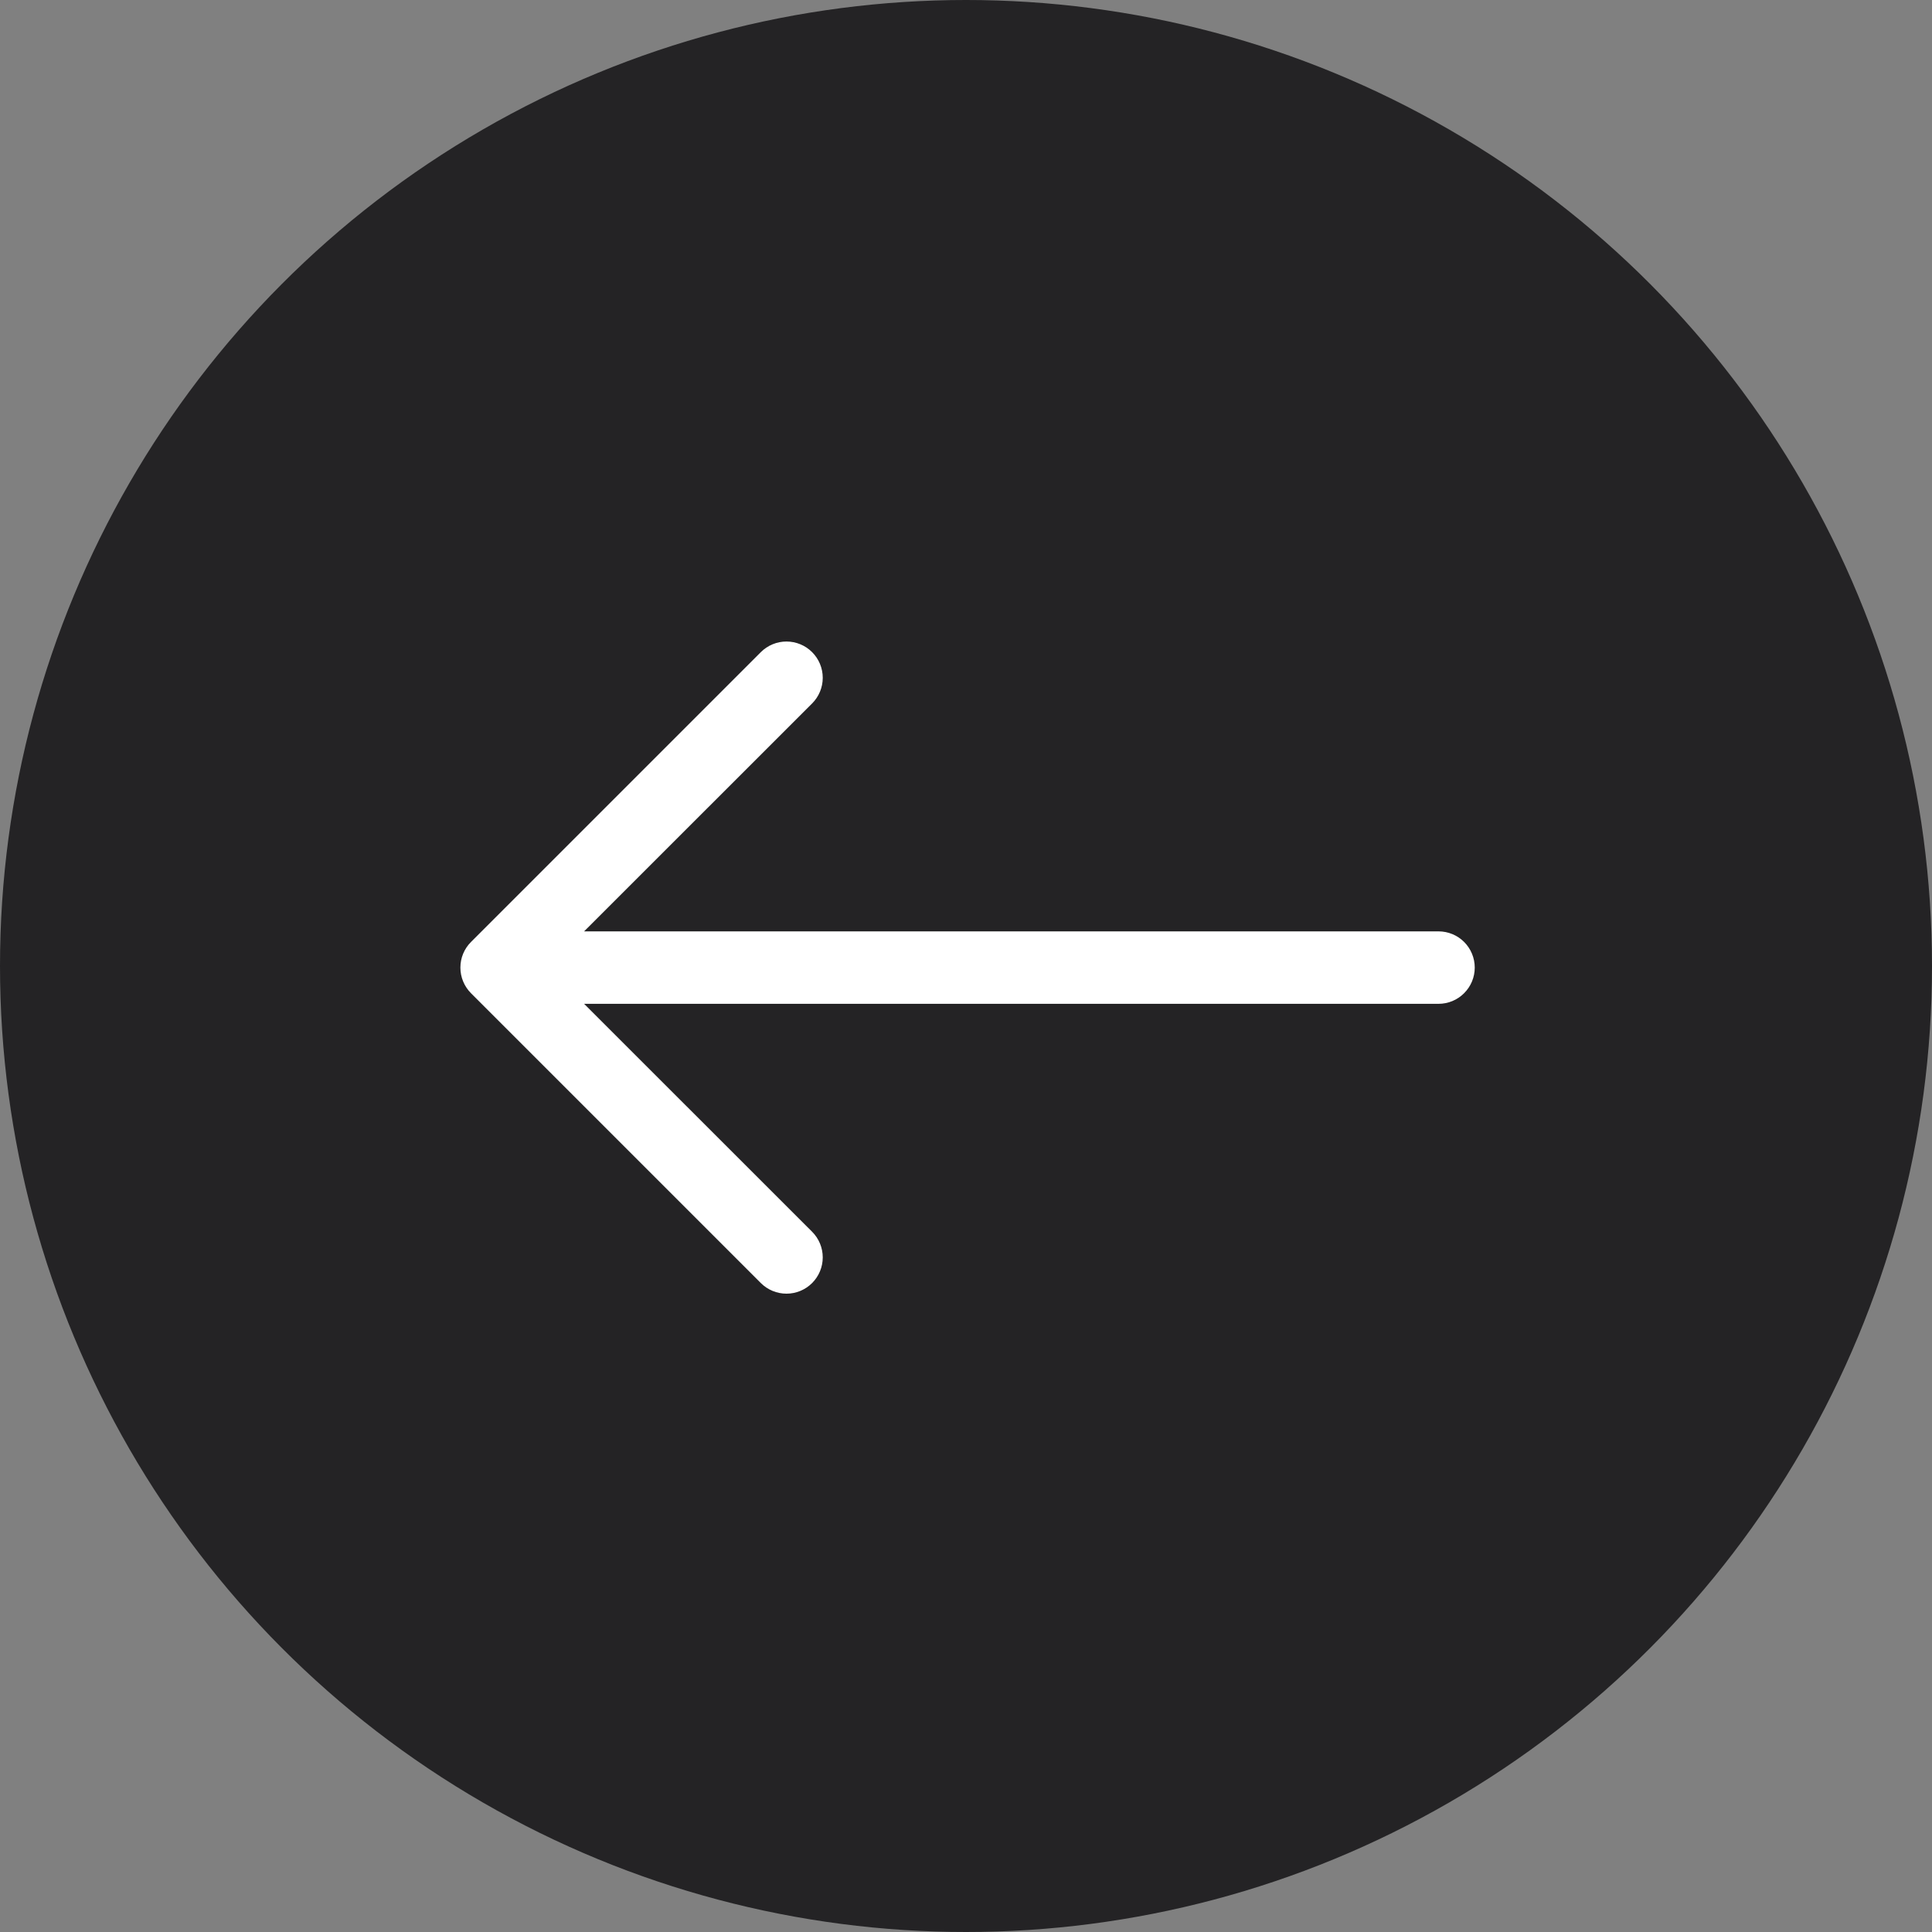
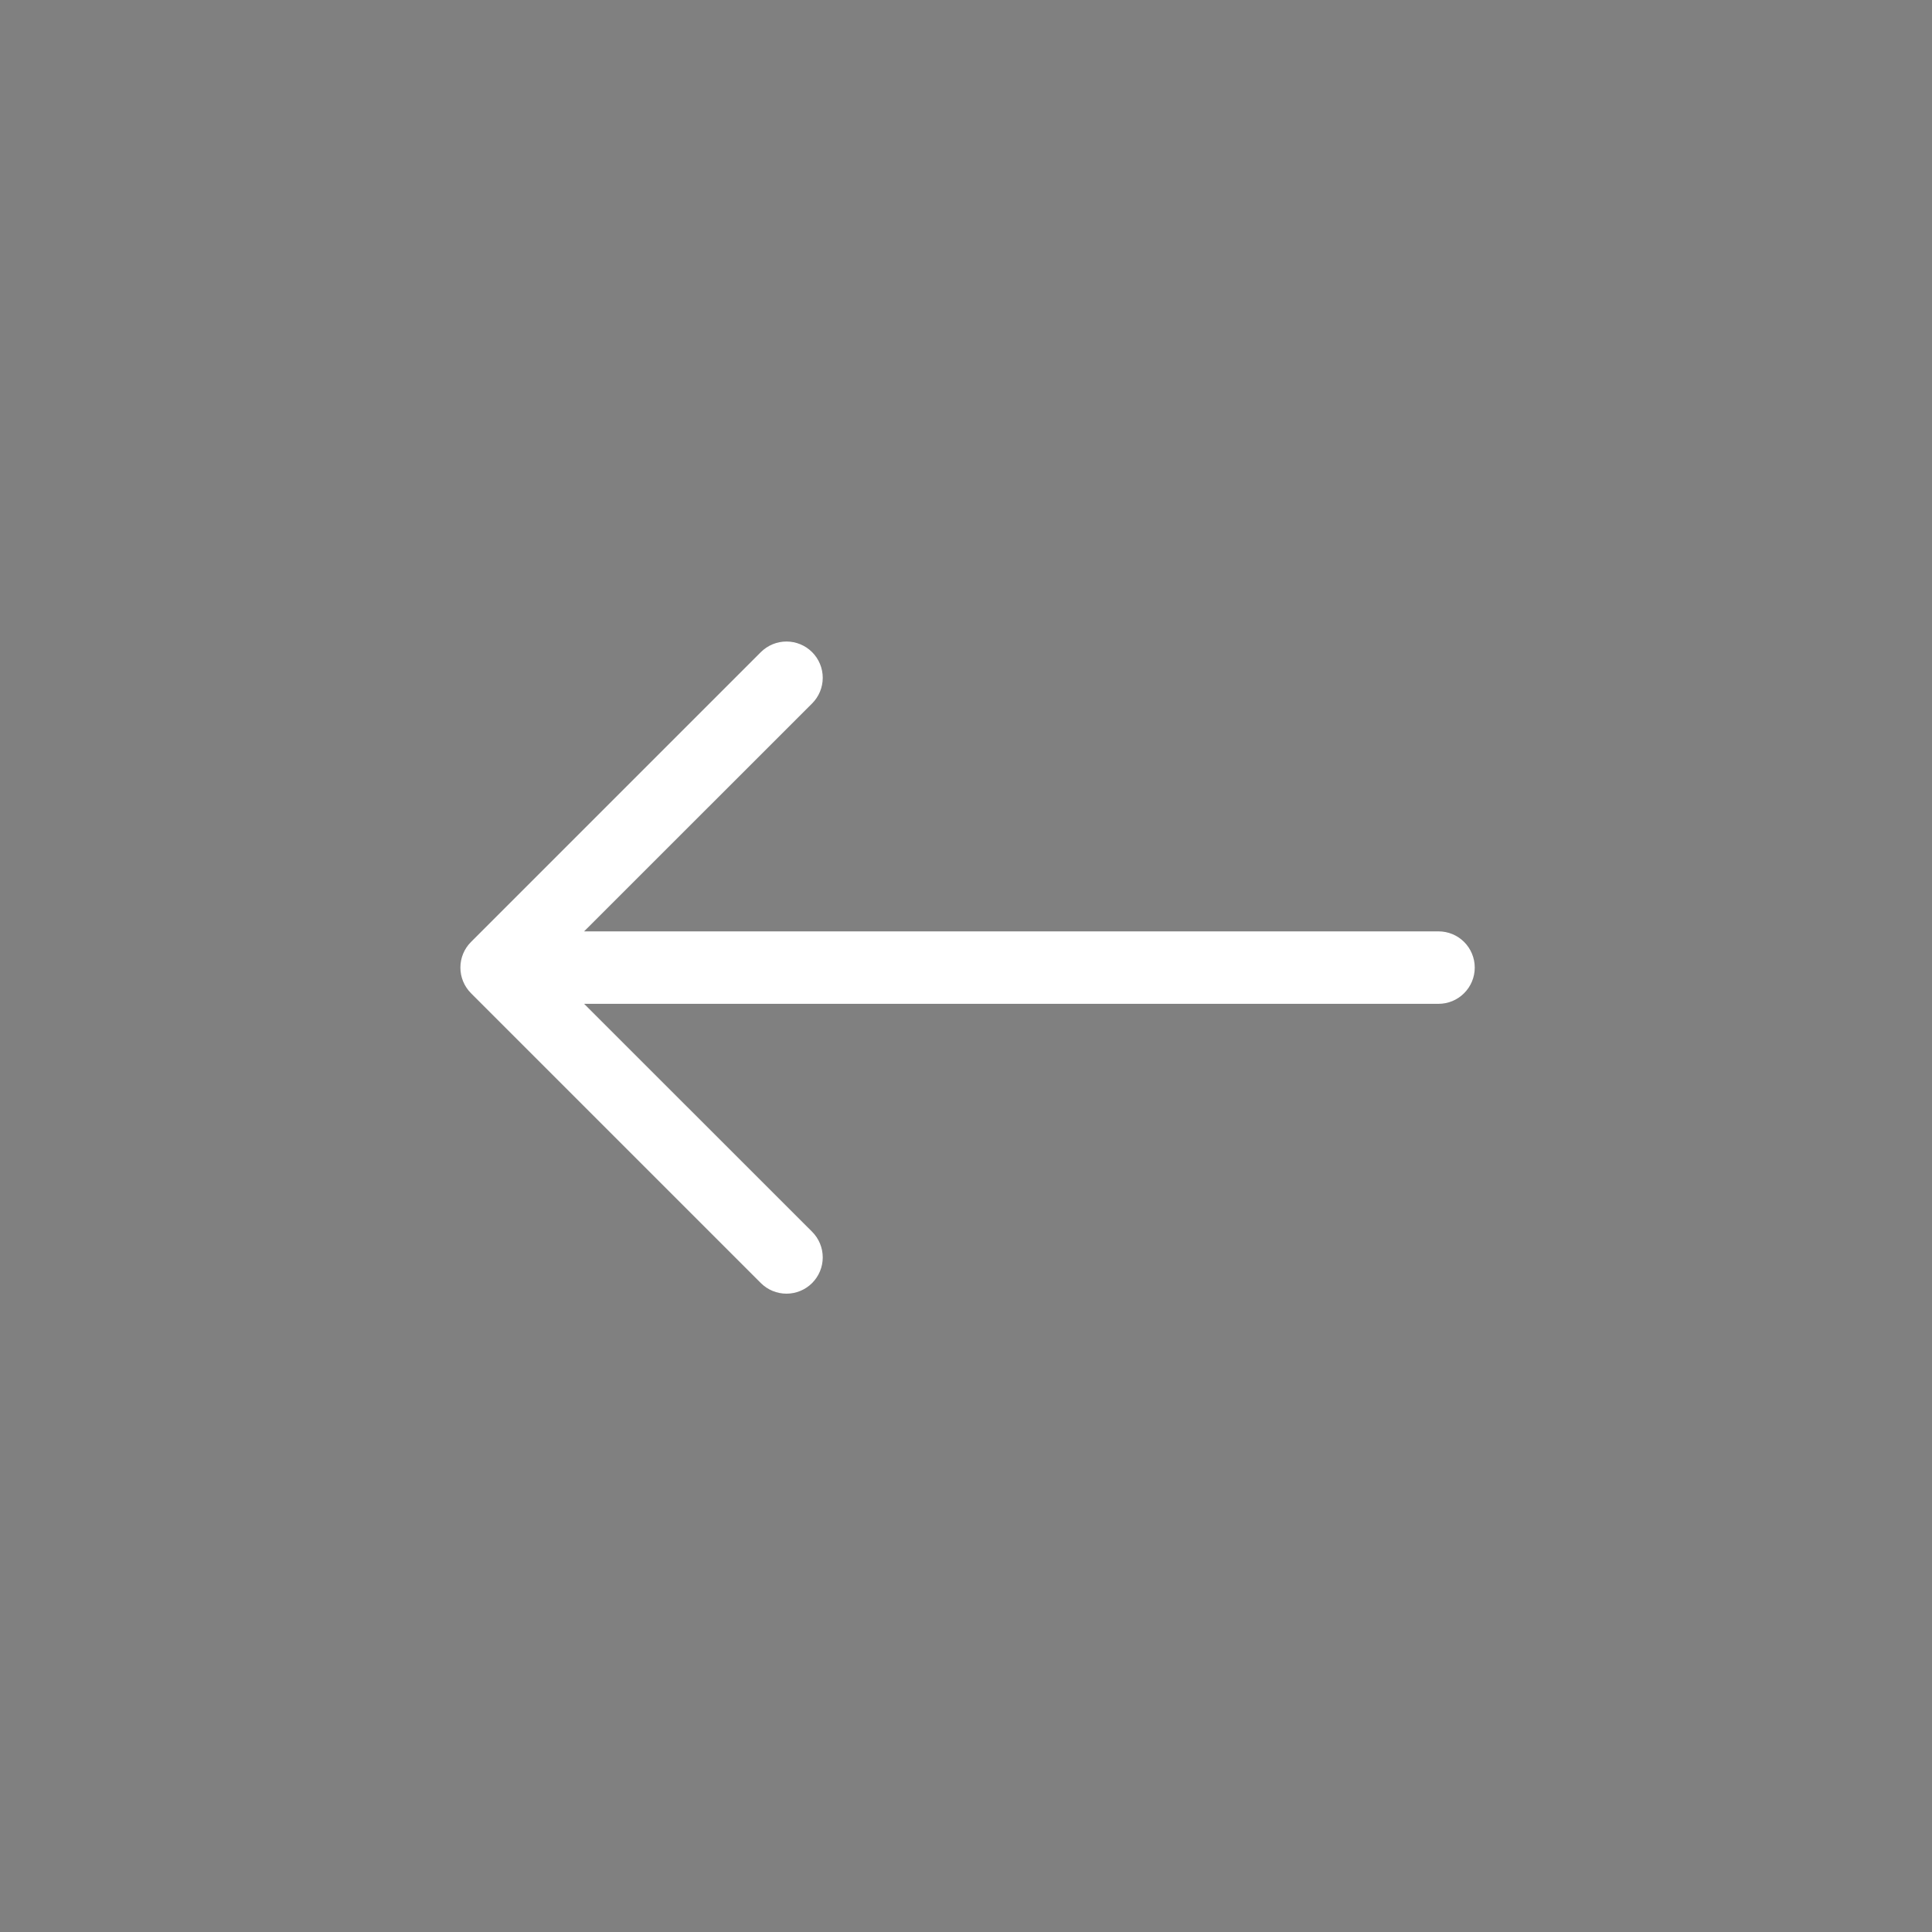
<svg xmlns="http://www.w3.org/2000/svg" width="40" height="40" viewBox="0 0 40 40" fill="none">
  <rect x="0" y="0" width="40" height="40" fill="#808080" stroke="none" />
-   <circle cx="20" cy="20" r="20" transform="rotate(-180 20 20)" fill="#242325" />
  <path fill-rule="evenodd" clip-rule="evenodd" d="M30.533 20.033C30.533 20.232 30.454 20.422 30.313 20.563C30.173 20.704 29.982 20.783 29.783 20.783L12.093 20.783L16.814 25.502C16.955 25.643 17.034 25.834 17.034 26.033C17.034 26.232 16.955 26.423 16.814 26.564C16.673 26.705 16.482 26.784 16.283 26.784C16.084 26.784 15.893 26.705 15.752 26.564L9.752 20.564C9.682 20.494 9.627 20.411 9.589 20.32C9.551 20.229 9.532 20.131 9.532 20.033C9.532 19.934 9.551 19.836 9.589 19.745C9.627 19.654 9.682 19.571 9.752 19.502L15.752 13.502C15.893 13.361 16.084 13.282 16.283 13.282C16.482 13.282 16.673 13.361 16.814 13.502C16.955 13.643 17.034 13.834 17.034 14.033C17.034 14.232 16.955 14.423 16.814 14.564L12.093 19.283L29.783 19.283C29.982 19.283 30.173 19.362 30.313 19.502C30.454 19.643 30.533 19.834 30.533 20.033Z" fill="white" />
</svg>